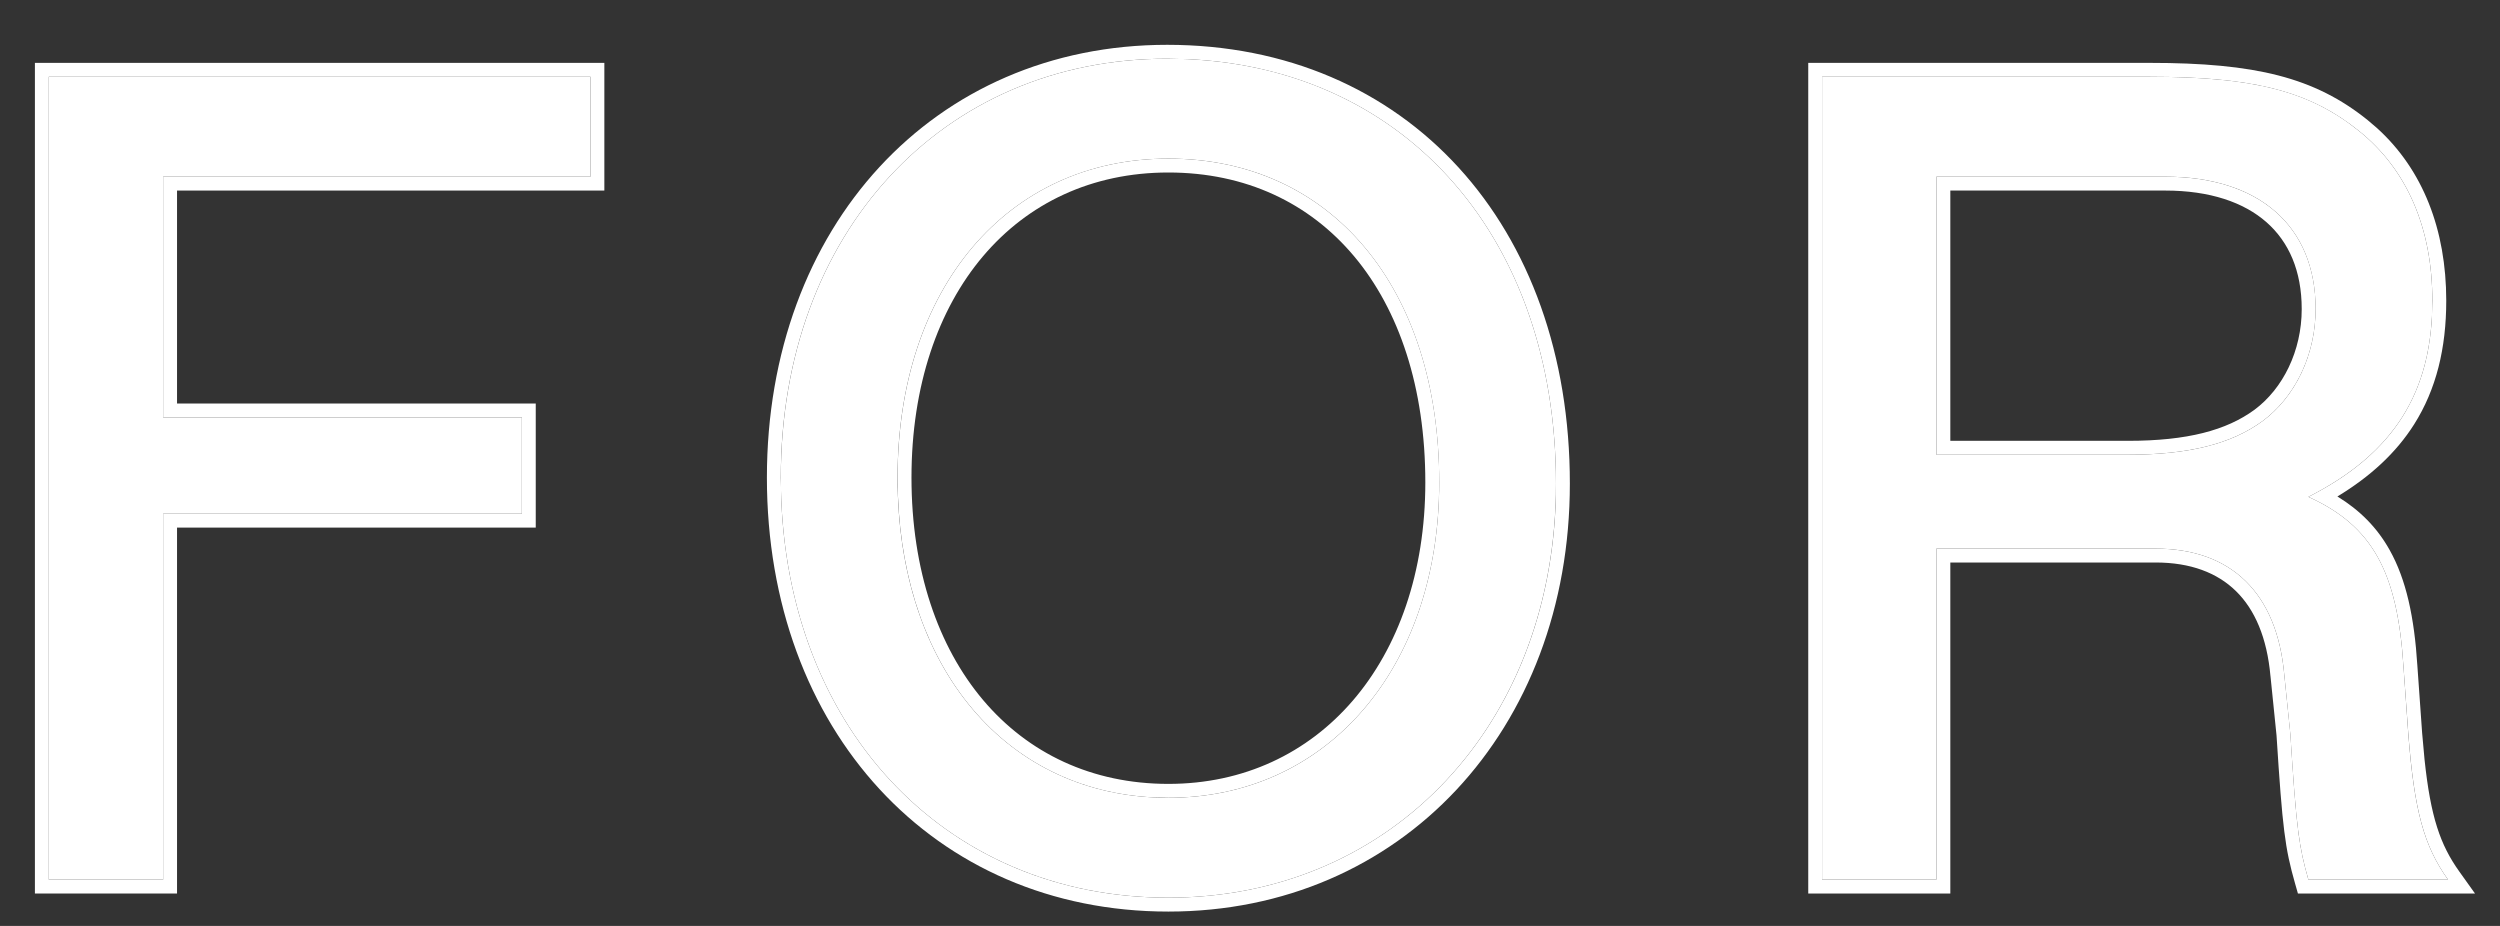
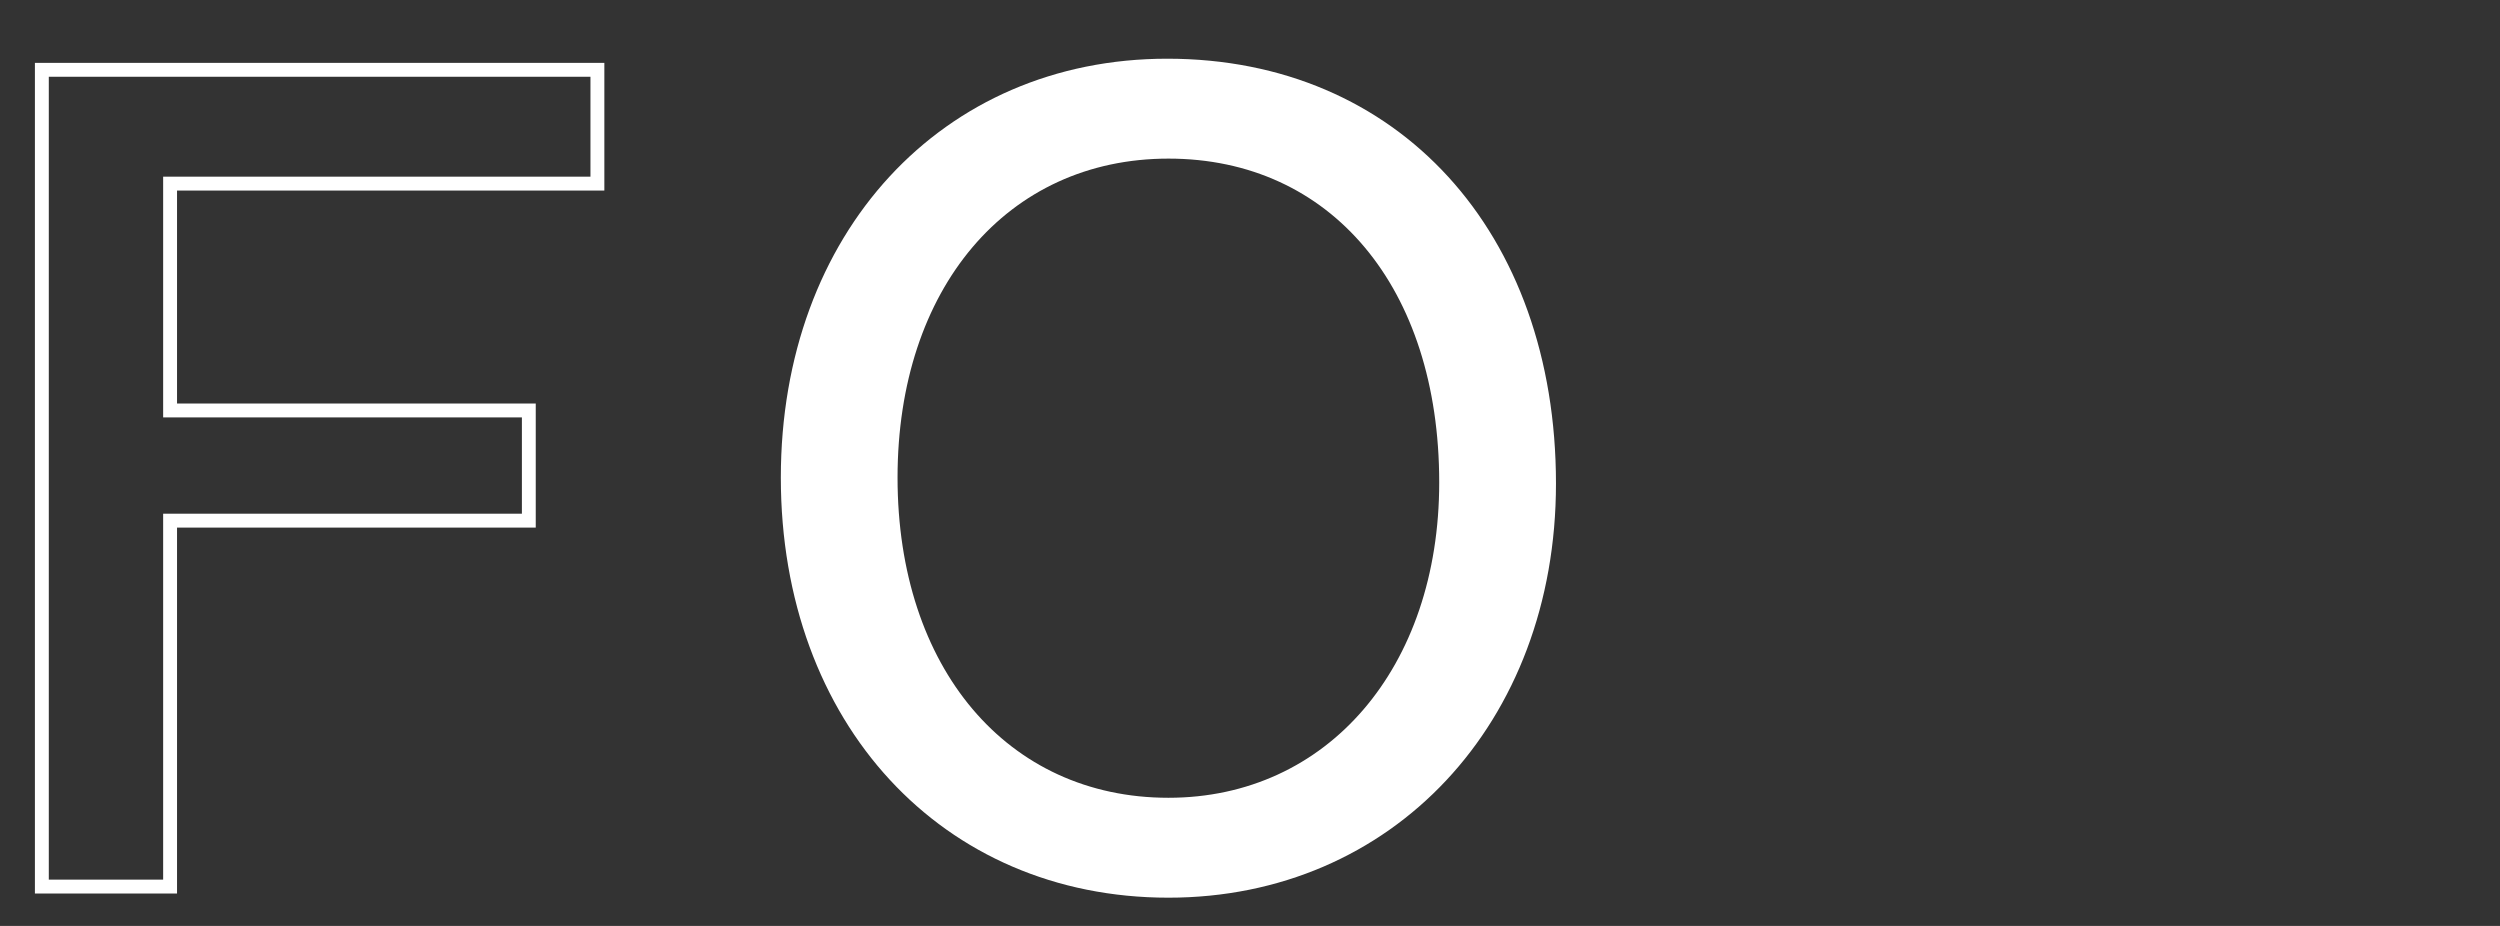
<svg xmlns="http://www.w3.org/2000/svg" width="54" height="20" viewBox="0 0 54 20" fill="none">
  <rect x="0" y="0" width="54" height="20" fill="#333333" stroke="none" />
-   <path d="M41.827 11.85L41.827 19L39.357 19L39.357 1.658L46.429 1.658C48.691 1.658 49.887 1.97 50.953 2.828C51.993 3.66 52.539 4.934 52.539 6.494C52.539 8.47 51.707 9.796 49.861 10.732C51.239 11.356 51.785 12.344 51.915 14.398L52.019 15.854C52.149 17.518 52.357 18.272 52.877 19L49.861 19C49.653 18.272 49.601 17.882 49.471 15.854L49.341 14.58C49.185 12.812 48.197 11.85 46.559 11.85L41.827 11.85ZM41.827 9.822L45.961 9.822C47.287 9.822 48.197 9.588 48.873 9.094C49.575 8.574 50.017 7.664 50.017 6.676C50.017 4.882 48.795 3.816 46.767 3.816L41.827 3.816L41.827 9.822Z" fill="white" />
  <path d="M25.212 1.268C30.203 1.268 33.609 5.012 33.609 10.446C33.609 15.62 30.073 19.39 25.238 19.39C20.349 19.39 16.866 15.62 16.866 10.316C16.866 5.038 20.349 1.268 25.212 1.268ZM25.238 3.426C21.753 3.426 19.387 6.234 19.387 10.316C19.387 14.424 21.753 17.232 25.238 17.232C28.669 17.232 31.087 14.424 31.087 10.42C31.087 6.208 28.747 3.426 25.238 3.426Z" fill="white" />
-   <path d="M12.754 1.658L12.754 3.816L3.524 3.816L3.524 9.016L11.272 9.016L11.272 11.096L3.524 11.096L3.524 19L1.054 19L1.054 1.658L12.754 1.658Z" fill="white" />
-   <path d="M52.539 6.494C52.539 4.934 51.993 3.66 50.953 2.828C49.954 2.024 48.84 1.7 46.841 1.662L46.43 1.658L46.43 1.358C48.719 1.358 49.997 1.673 51.141 2.594L51.345 2.768C52.335 3.665 52.839 4.964 52.839 6.494C52.839 7.525 52.622 8.41 52.147 9.163C51.757 9.78 51.203 10.291 50.488 10.724C50.971 11.02 51.344 11.392 51.618 11.883C51.975 12.521 52.149 13.333 52.215 14.377L52.318 15.831L52.37 16.405C52.502 17.65 52.709 18.248 53.121 18.825L53.46 19.3L49.635 19.3L49.573 19.082C49.356 18.321 49.302 17.901 49.173 15.885L49.043 14.61L49.042 14.606C48.968 13.771 48.702 13.164 48.296 12.767C47.892 12.372 47.318 12.15 46.56 12.15L42.127 12.15L42.127 19.3L39.058 19.3L39.058 1.358L46.43 1.358L46.43 1.658L39.357 1.658L39.357 19L41.827 19L41.827 11.85L46.56 11.85C48.197 11.85 49.185 12.812 49.341 14.58L49.472 15.854C49.585 17.628 49.639 18.149 49.79 18.739L49.861 19L52.877 19C52.357 18.272 52.15 17.517 52.02 15.854L51.915 14.398C51.785 12.345 51.239 11.356 49.861 10.732C51.592 9.855 52.431 8.634 52.529 6.857L52.539 6.494ZM49.717 6.676C49.717 5.851 49.439 5.224 48.955 4.799C48.466 4.369 47.732 4.116 46.768 4.116L42.127 4.116L42.127 9.522L45.961 9.522L45.961 9.822L41.827 9.822L41.827 3.816L46.768 3.816C48.795 3.817 50.017 4.882 50.018 6.676L50.012 6.86C49.961 7.776 49.531 8.606 48.873 9.094C48.197 9.588 47.287 9.822 45.961 9.822L45.961 9.522C47.254 9.522 48.091 9.293 48.694 8.853C49.312 8.395 49.717 7.579 49.717 6.676Z" fill="white" />
-   <path d="M16.565 10.316C16.565 4.896 20.162 0.968 25.212 0.968C27.787 0.968 29.968 1.936 31.504 3.617C33.038 5.296 33.909 7.667 33.909 10.446C33.909 15.767 30.257 19.69 25.237 19.69C20.162 19.69 16.566 15.763 16.565 10.316ZM19.388 10.316C19.388 6.234 21.753 3.426 25.237 3.426C28.747 3.426 31.088 6.208 31.088 10.42L31.08 10.792C30.935 14.597 28.562 17.232 25.237 17.232L25.237 16.932C26.866 16.932 28.245 16.268 29.222 15.132C30.201 13.992 30.787 12.363 30.787 10.42C30.787 8.368 30.218 6.692 29.249 5.536C28.284 4.385 26.907 3.726 25.237 3.726C23.582 3.726 22.203 4.39 21.234 5.534C20.262 6.682 19.688 8.332 19.688 10.316C19.688 12.314 20.263 13.97 21.235 15.121C22.204 16.268 23.582 16.932 25.237 16.932L25.237 17.232L24.914 17.224C21.715 17.06 19.532 14.471 19.395 10.697L19.388 10.316ZM16.876 10.809C17.085 15.852 20.502 19.39 25.237 19.39C29.922 19.39 33.388 15.852 33.6 10.927L33.609 10.446C33.609 5.182 30.413 1.504 25.675 1.279L25.212 1.268C20.35 1.268 16.865 5.038 16.865 10.316L16.876 10.809Z" fill="white" />
  <path d="M11.273 11.096L11.273 9.016L3.524 9.016L3.524 3.816L12.754 3.816L12.754 1.658L1.054 1.658L1.054 19L3.524 19L3.524 11.096L11.273 11.096ZM13.054 4.116L3.824 4.116L3.824 8.716L11.572 8.716L11.572 11.396L3.824 11.396L3.824 19.3L0.754 19.3L0.754 1.358L13.054 1.358L13.054 4.116Z" fill="white" />
</svg>